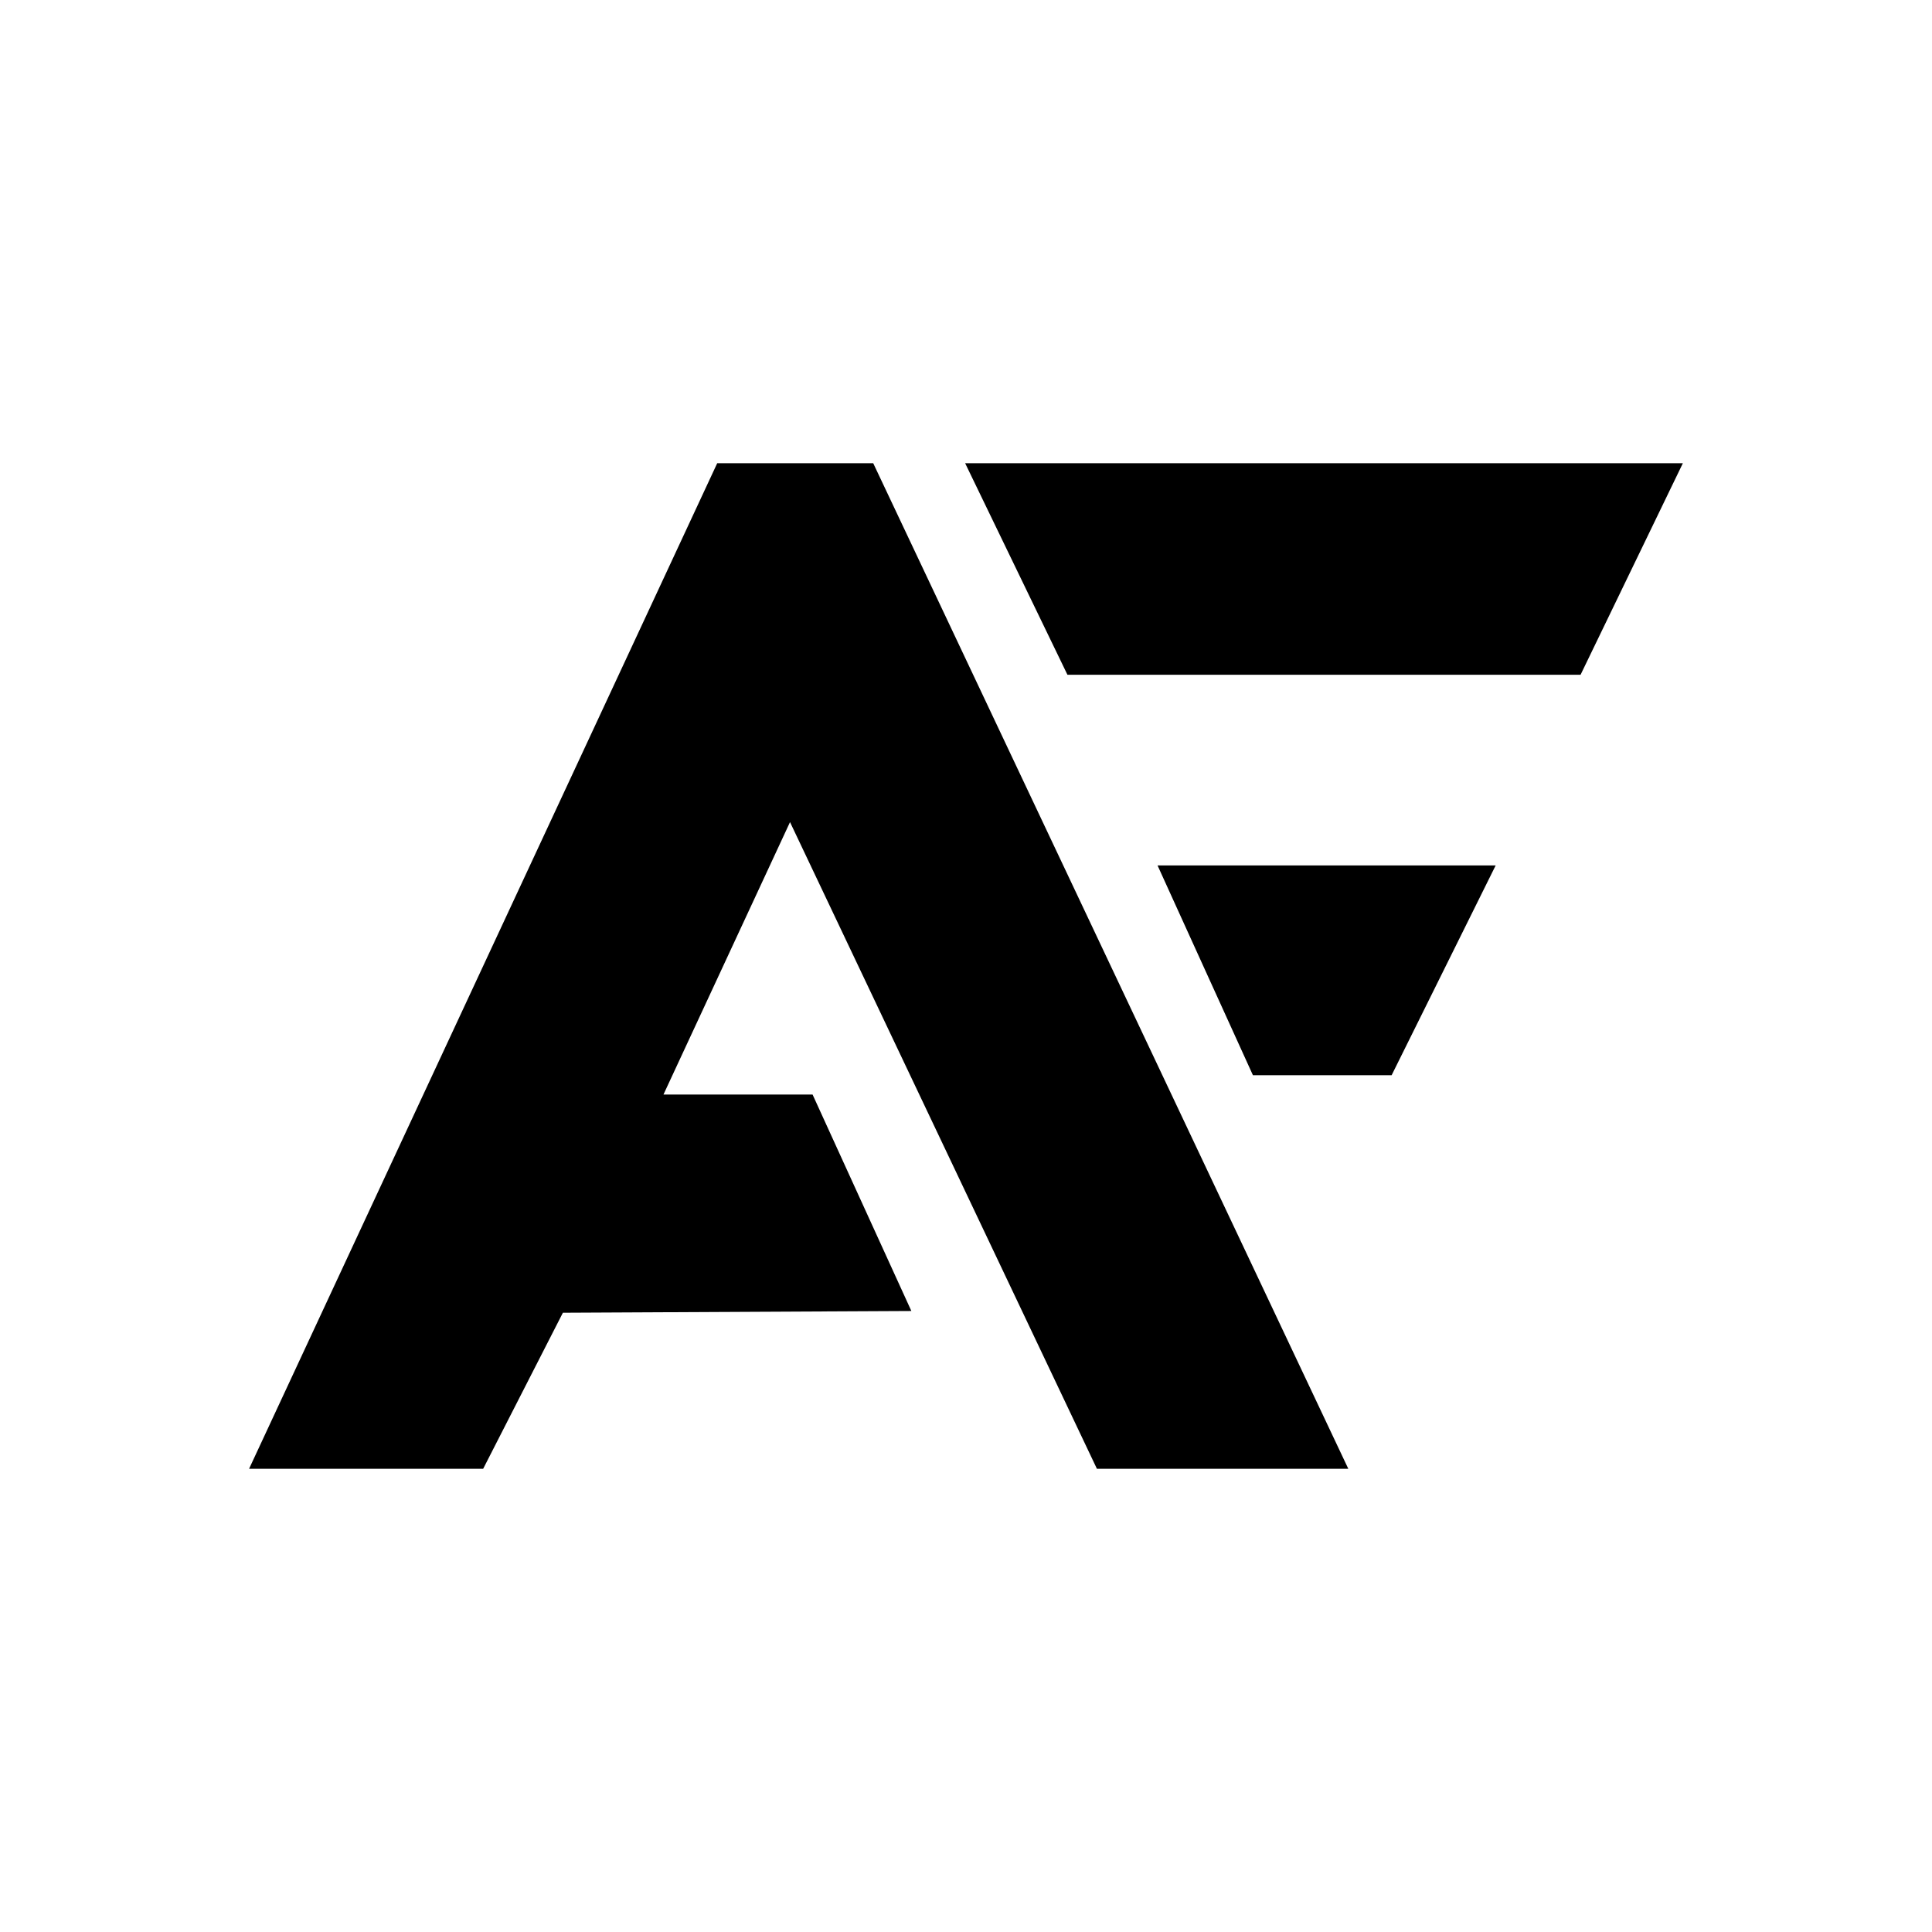
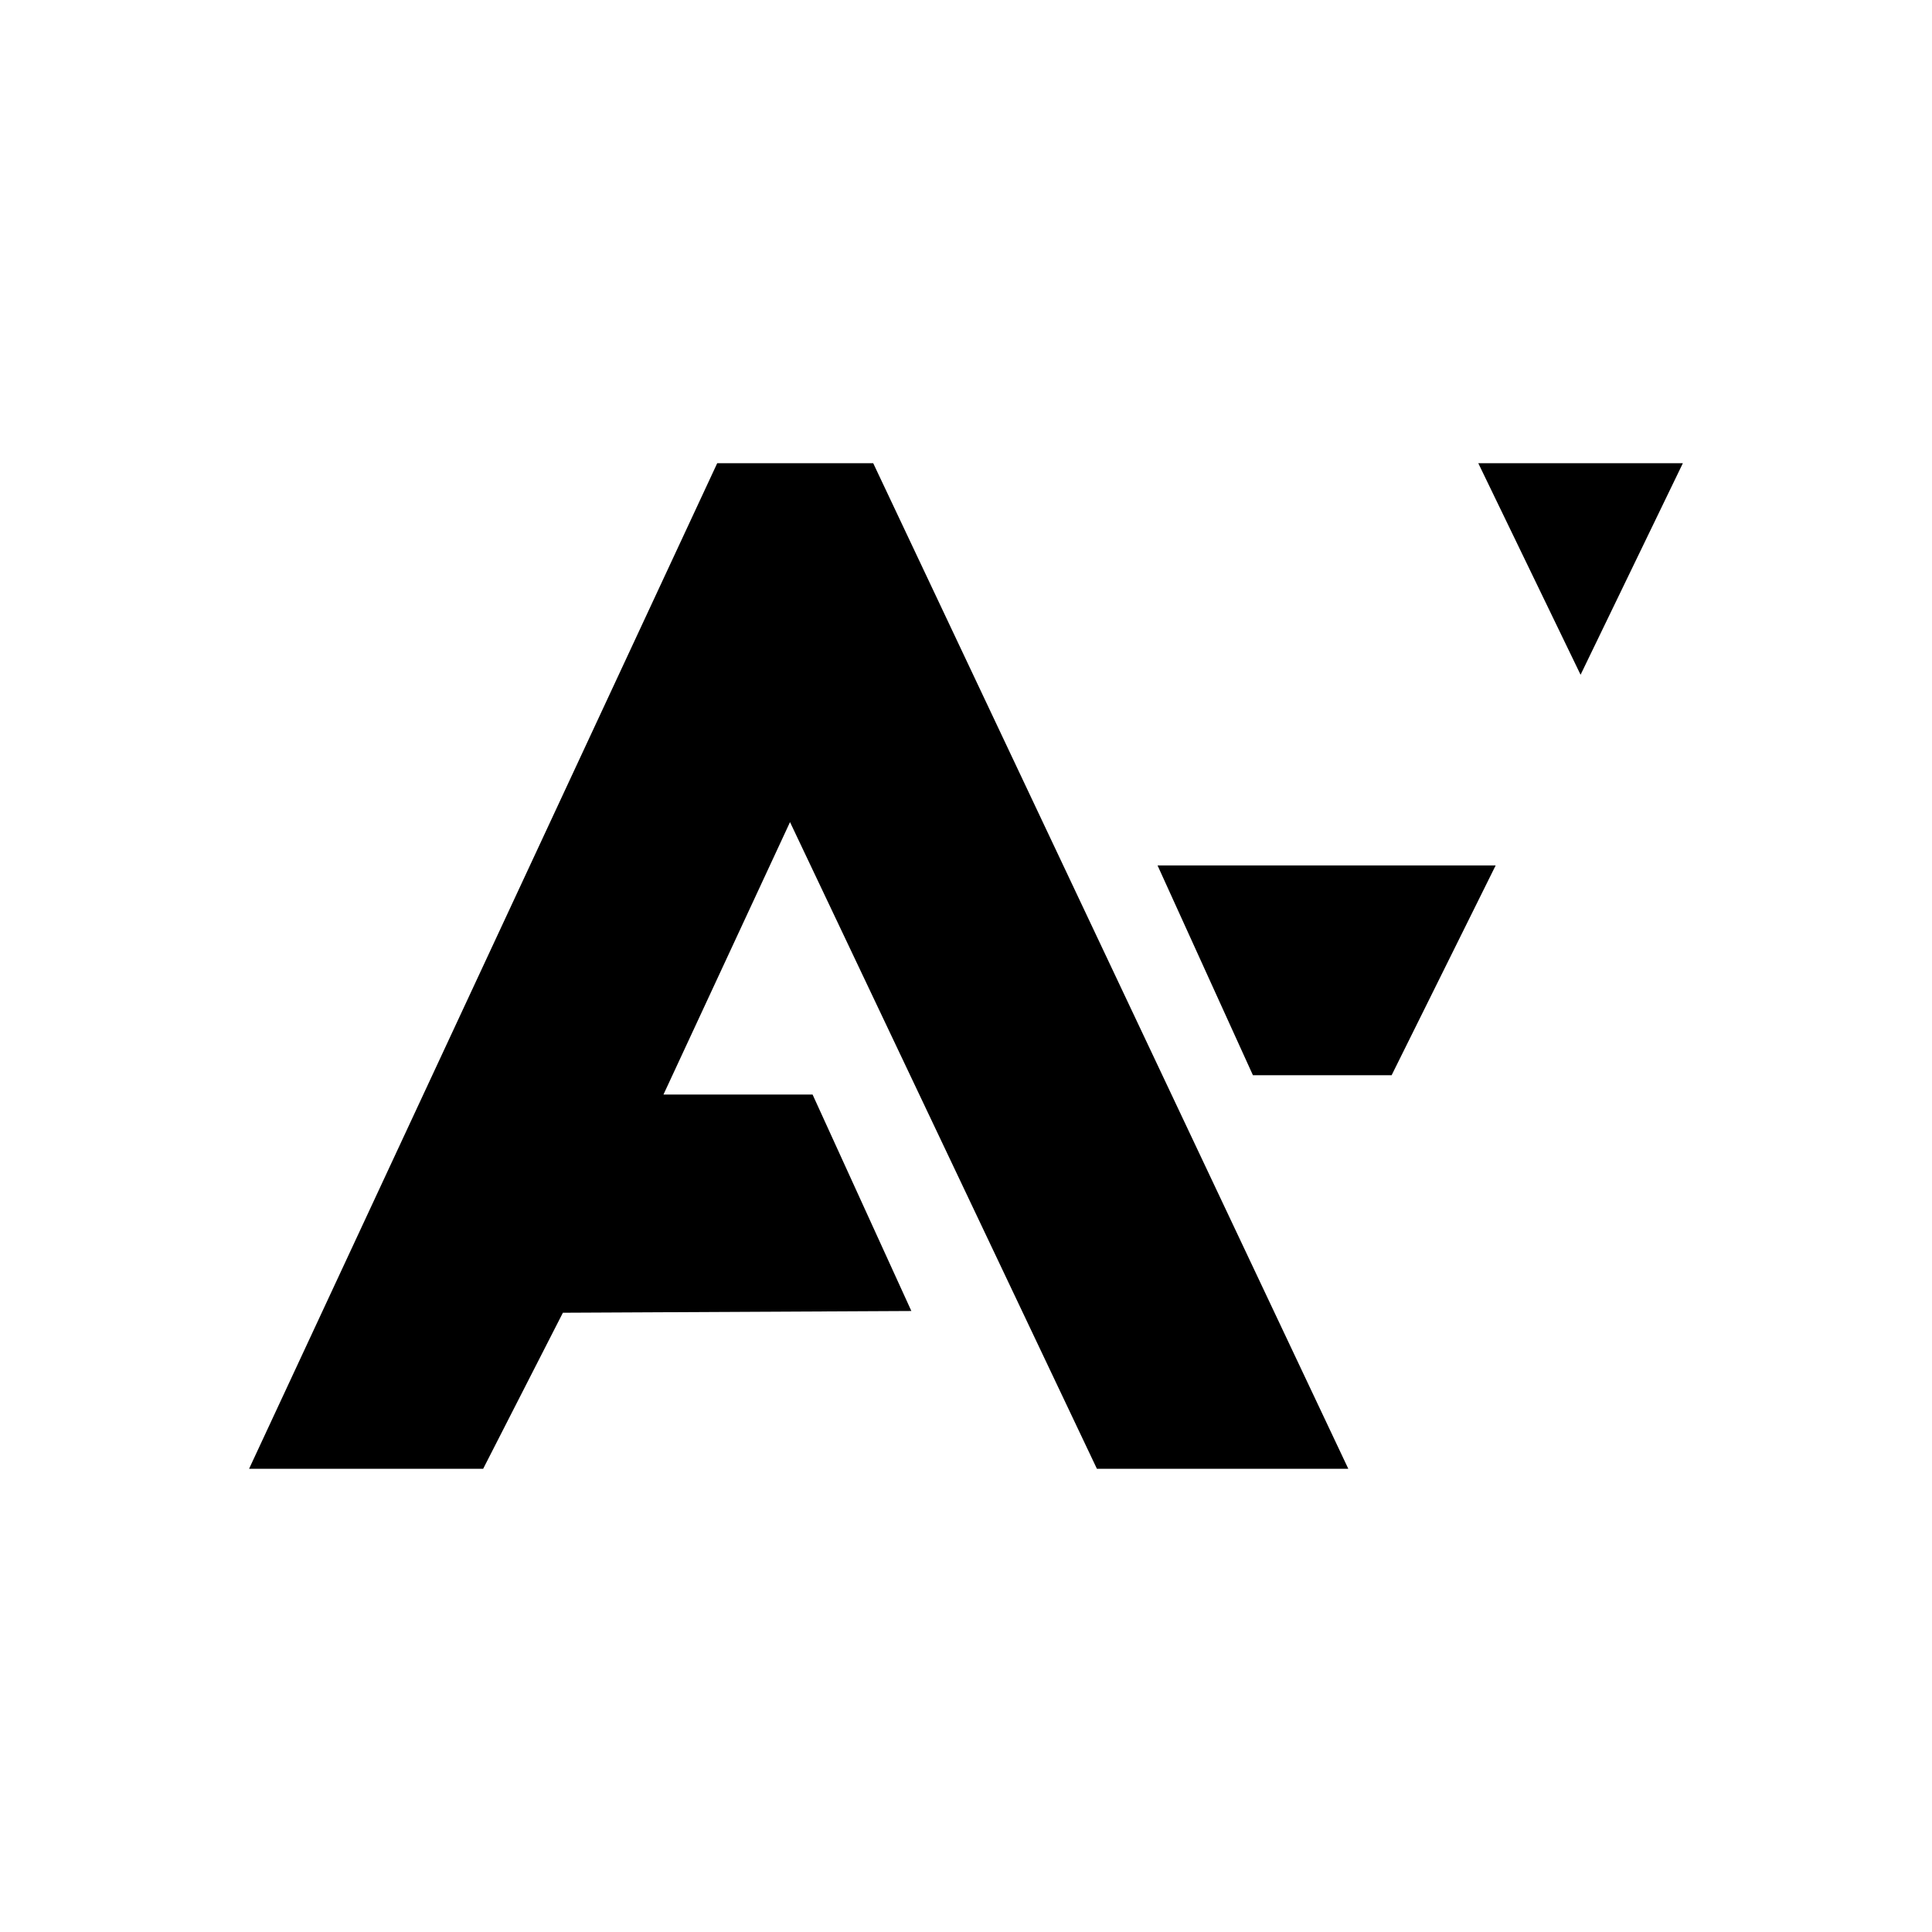
<svg xmlns="http://www.w3.org/2000/svg" data-name="Layer 1" viewBox="0 0 419.53 419.53">
-   <path d="M155.74 100.59 54.09 318.94h50.83l17.31-33.88 75.67-.38-21.45-47h-32.38l27.48-59.16 66.64 140.42h54.59L189.62 100.59h-33.88zm53.84 0h155.85l-22.21 45.93H231.79l-22.21-45.93zm41.78 87.34 20.71 45.55h30.12l22.59-45.55h-73.42z" />
+   <path d="M155.74 100.59 54.09 318.94h50.83l17.31-33.88 75.67-.38-21.45-47h-32.38l27.48-59.16 66.64 140.42h54.59L189.62 100.59h-33.88zm53.84 0h155.85l-22.21 45.93l-22.21-45.93zm41.78 87.34 20.71 45.55h30.12l22.59-45.55h-73.42z" />
</svg>